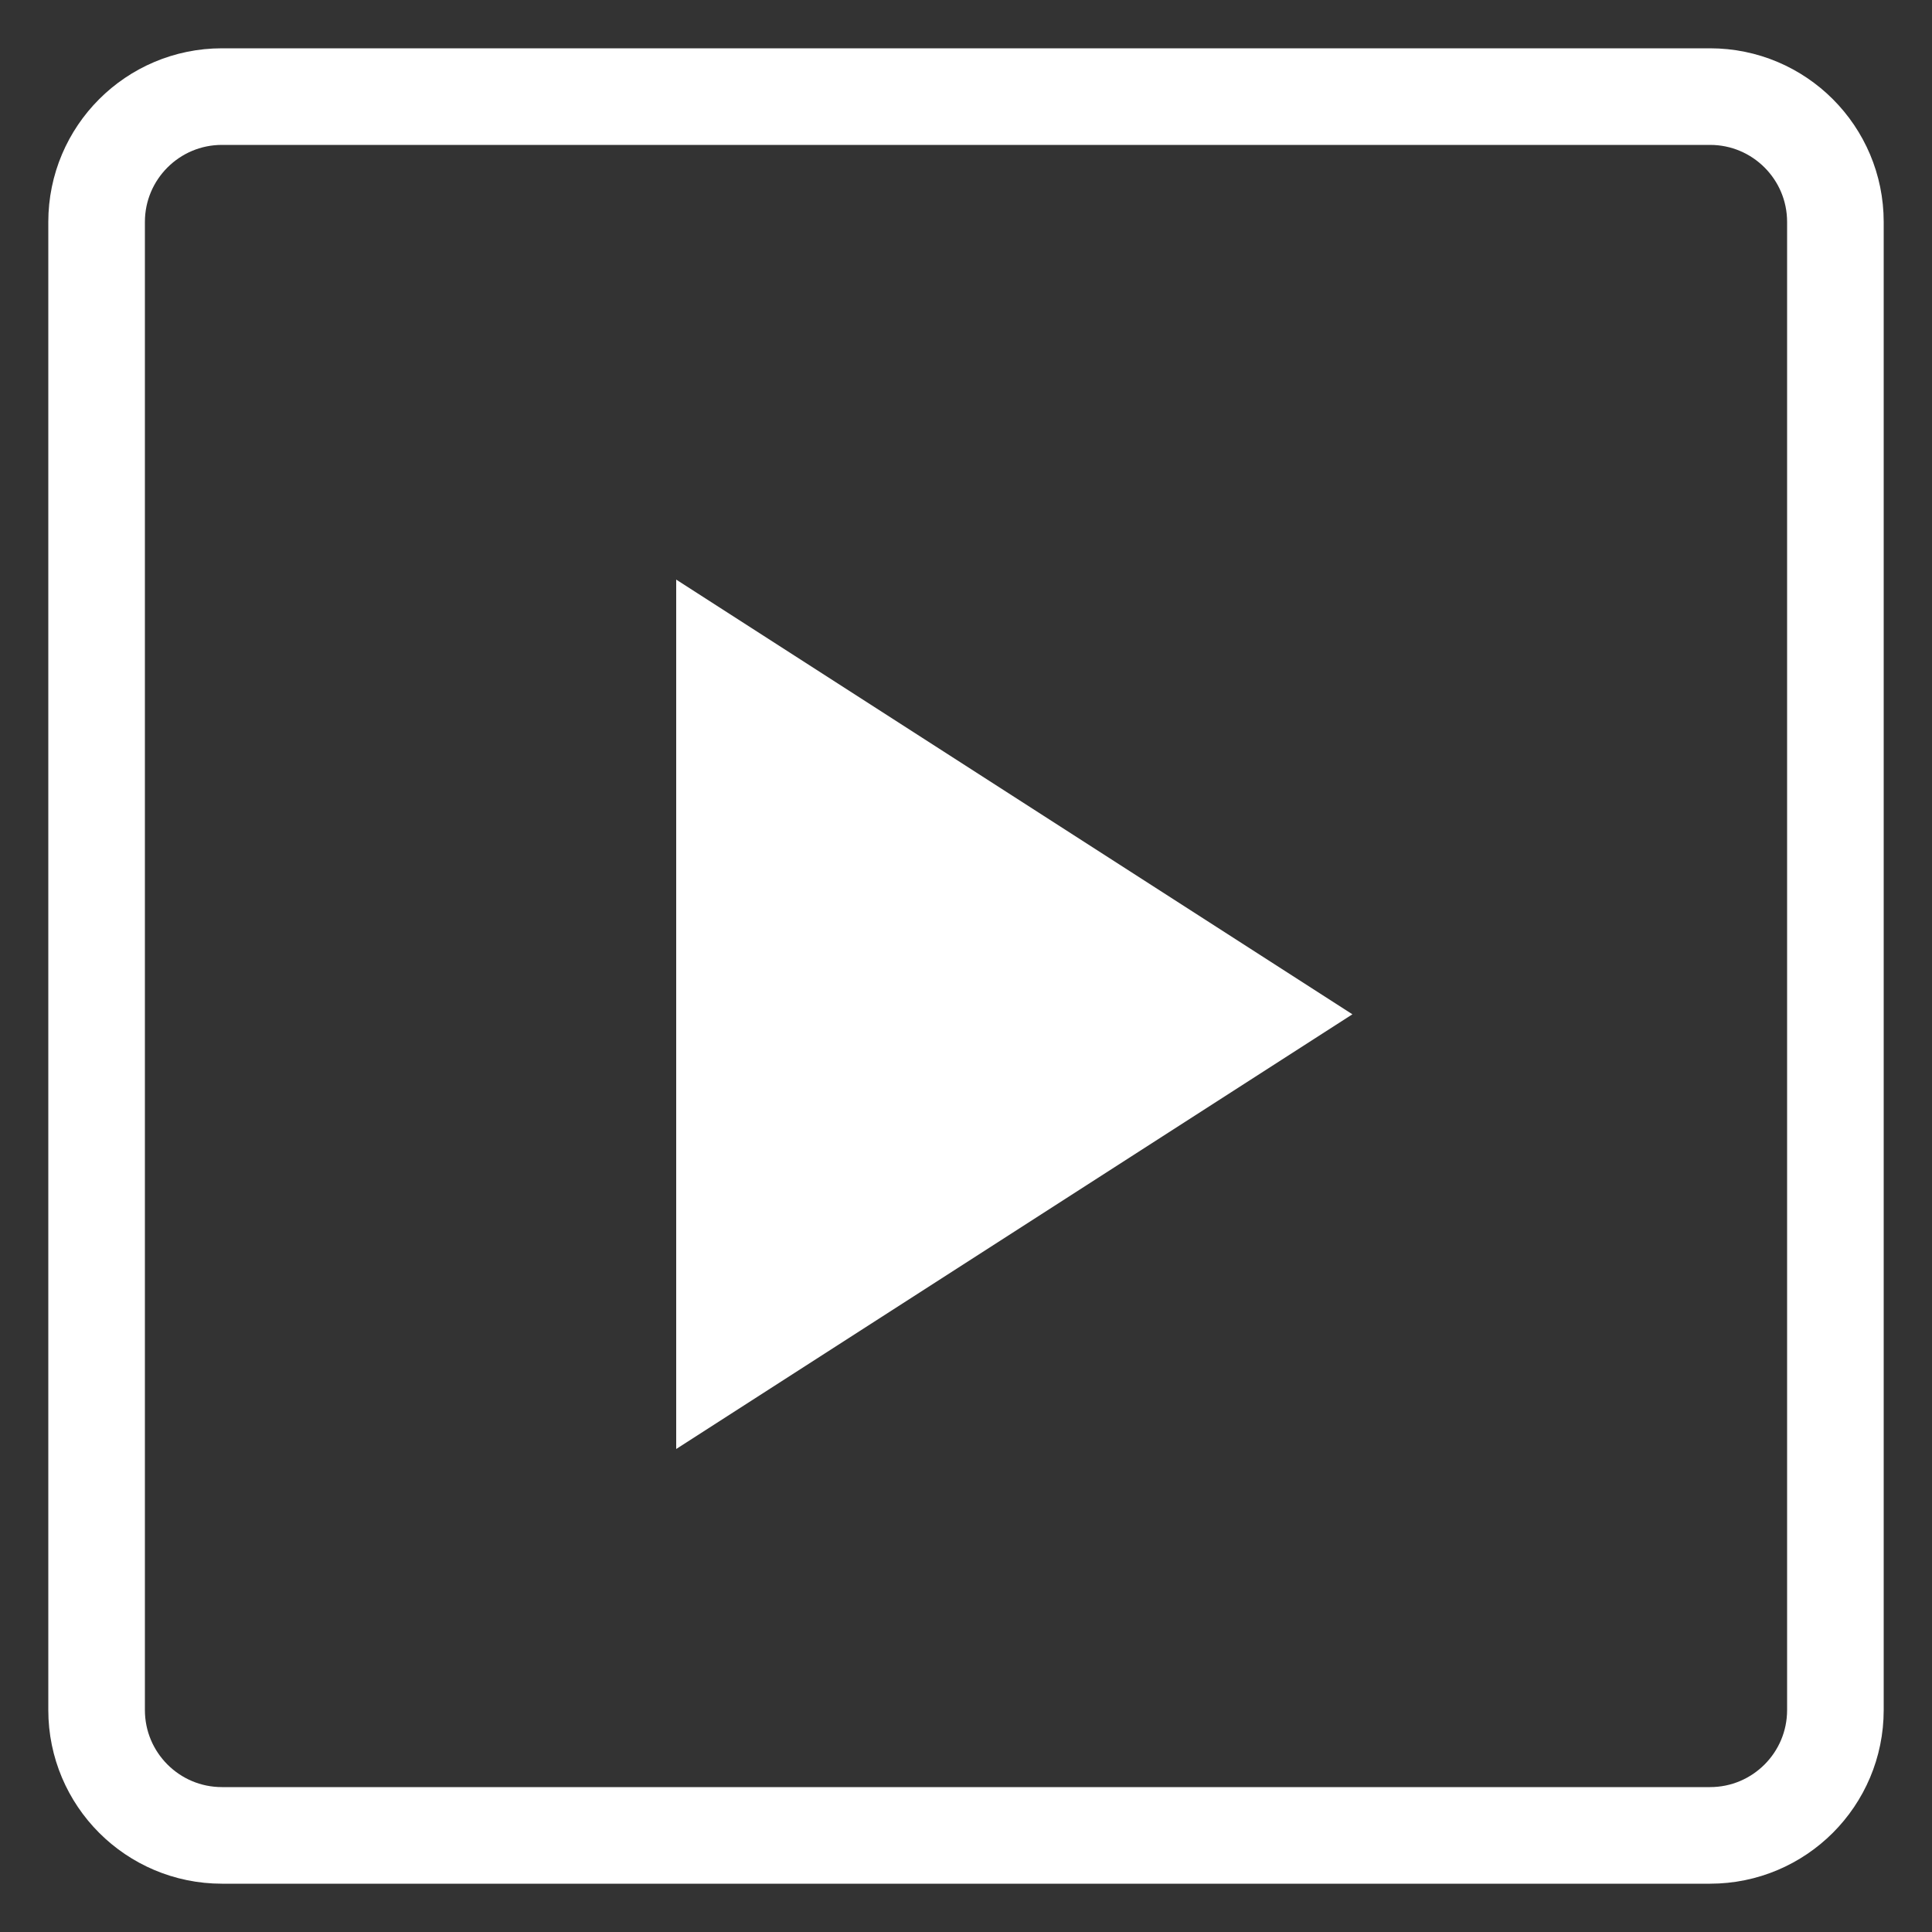
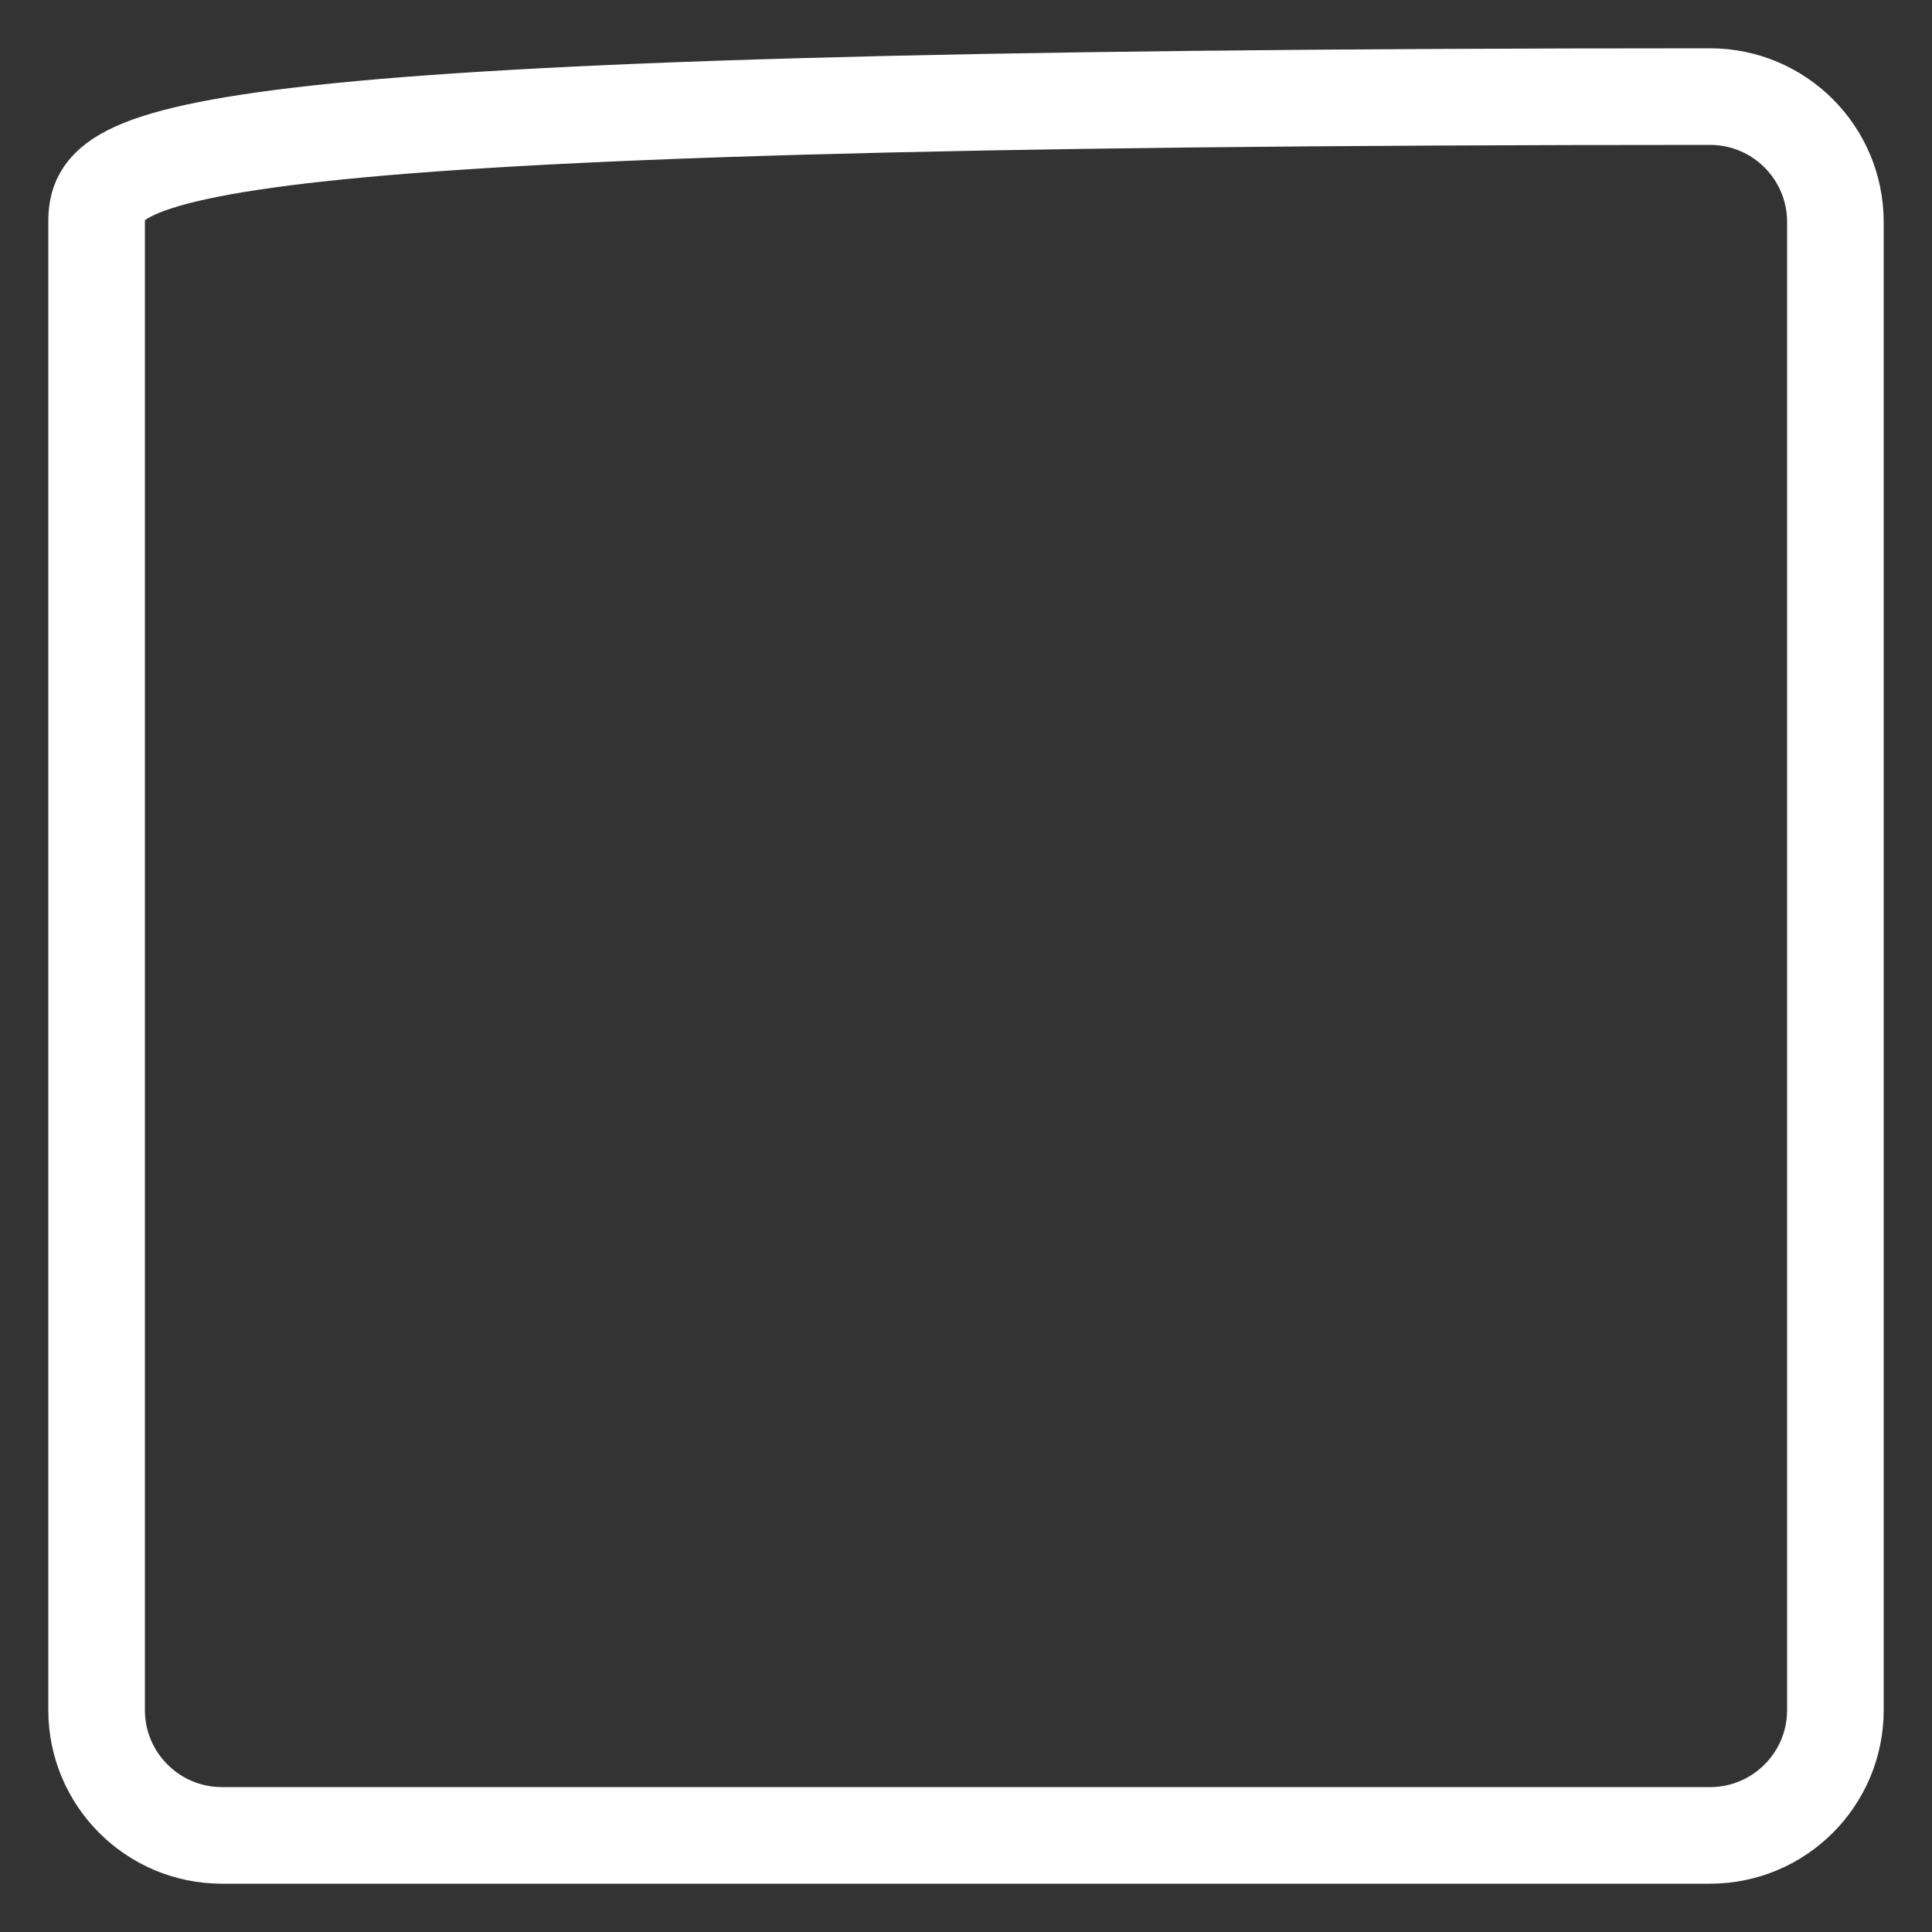
<svg xmlns="http://www.w3.org/2000/svg" width="20px" height="20px" viewBox="0 0 20 20" version="1.1">
  <rect x="0" y="0" width="20" height="20" fill="#333333" stroke="none" />
  <title>Group 9</title>
  <g id="Home" stroke="none" stroke-width="1" fill="none" fill-rule="evenodd">
    <g id="Home-Desktop-HD-Copy-6" transform="translate(-1339, -1827)">
      <g id="Group-9" transform="translate(1340, 1828)">
-         <path d="M16.702,0 L1.298,0 C0.581,0 0,0.581 0,1.298 L0,16.702 C0,17.419 0.581,18 1.298,18 L16.702,18 C17.419,18 18,17.419 18,16.702 L18,1.298 C18,0.581 17.419,0 16.702,0 Z" id="Path" stroke="#FFFFFF" />
-         <polygon id="Triangle" fill="#FFFFFF" transform="translate(9.5, 9.5) rotate(-270) translate(-9.5, -9.5) " points="9.5 6 14 13 5 13" />
+         <path d="M16.702,0 C0.581,0 0,0.581 0,1.298 L0,16.702 C0,17.419 0.581,18 1.298,18 L16.702,18 C17.419,18 18,17.419 18,16.702 L18,1.298 C18,0.581 17.419,0 16.702,0 Z" id="Path" stroke="#FFFFFF" />
      </g>
    </g>
  </g>
</svg>